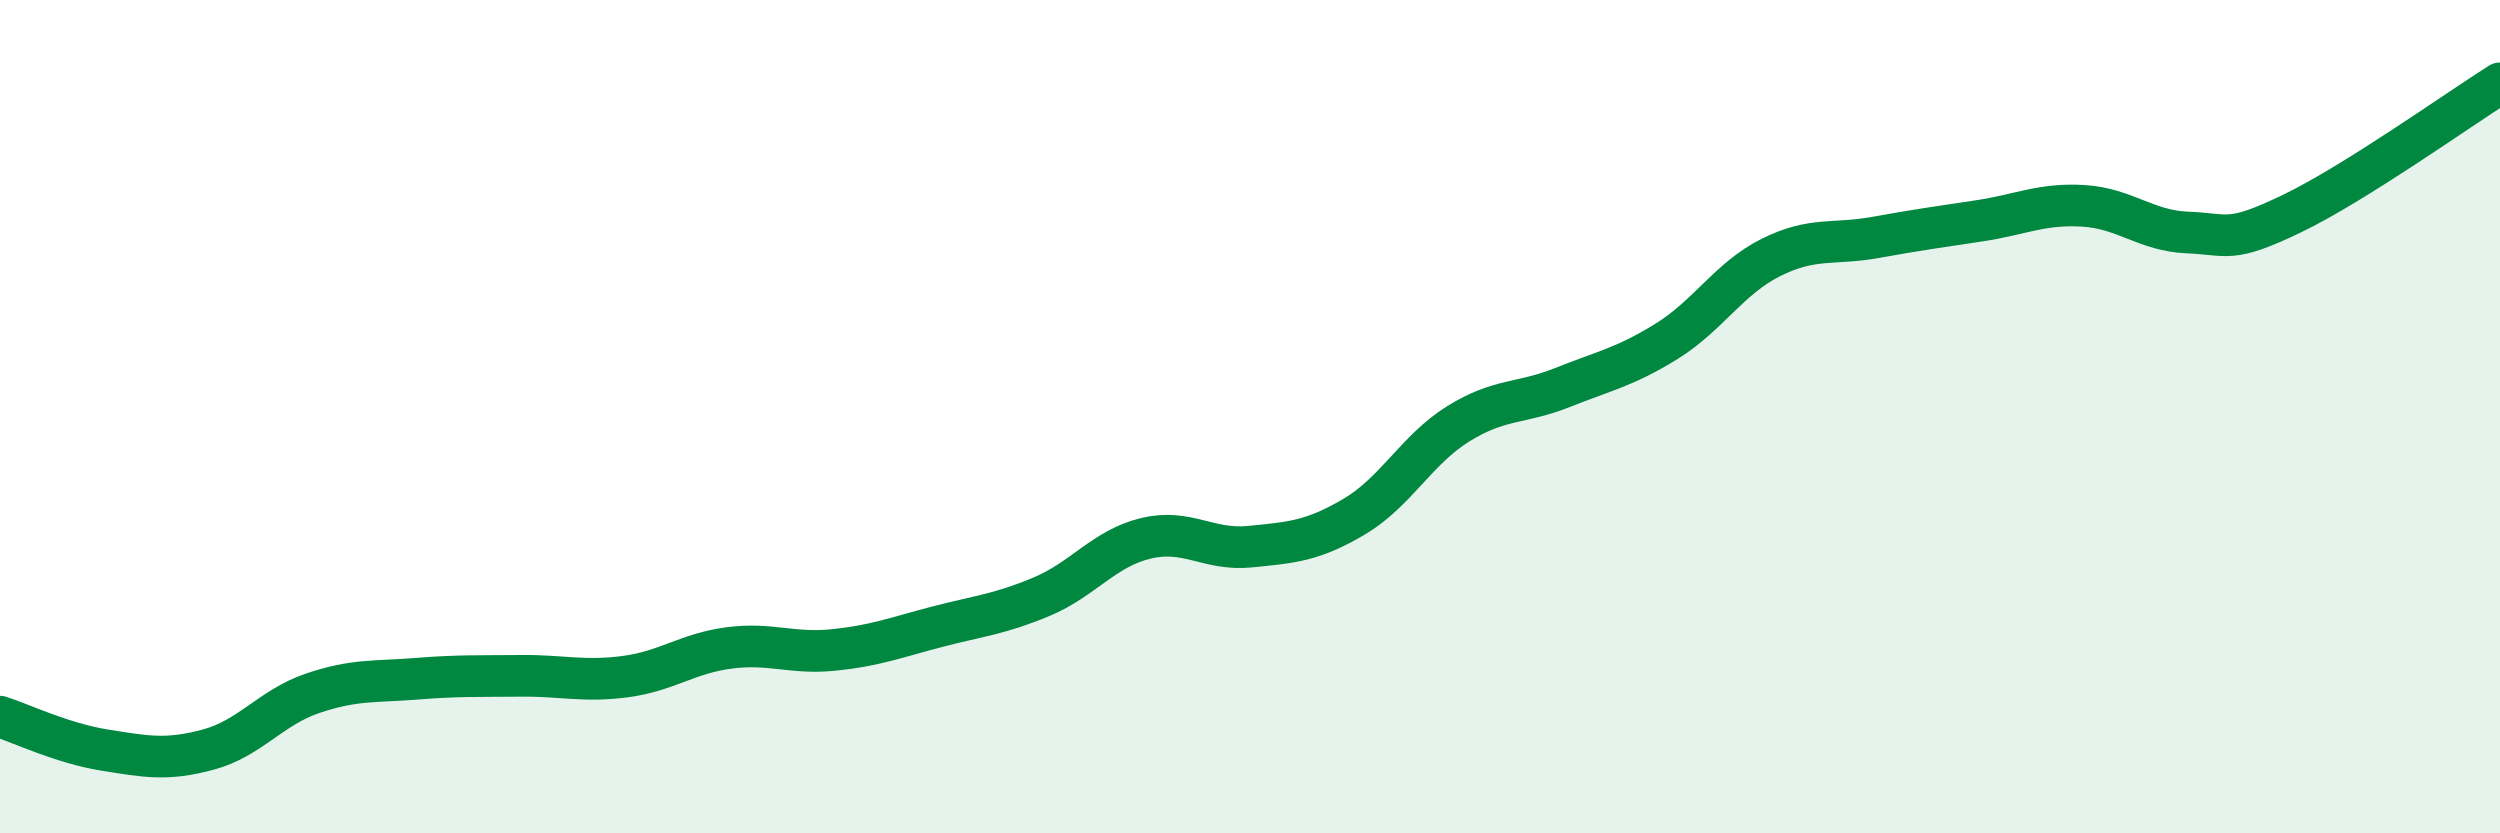
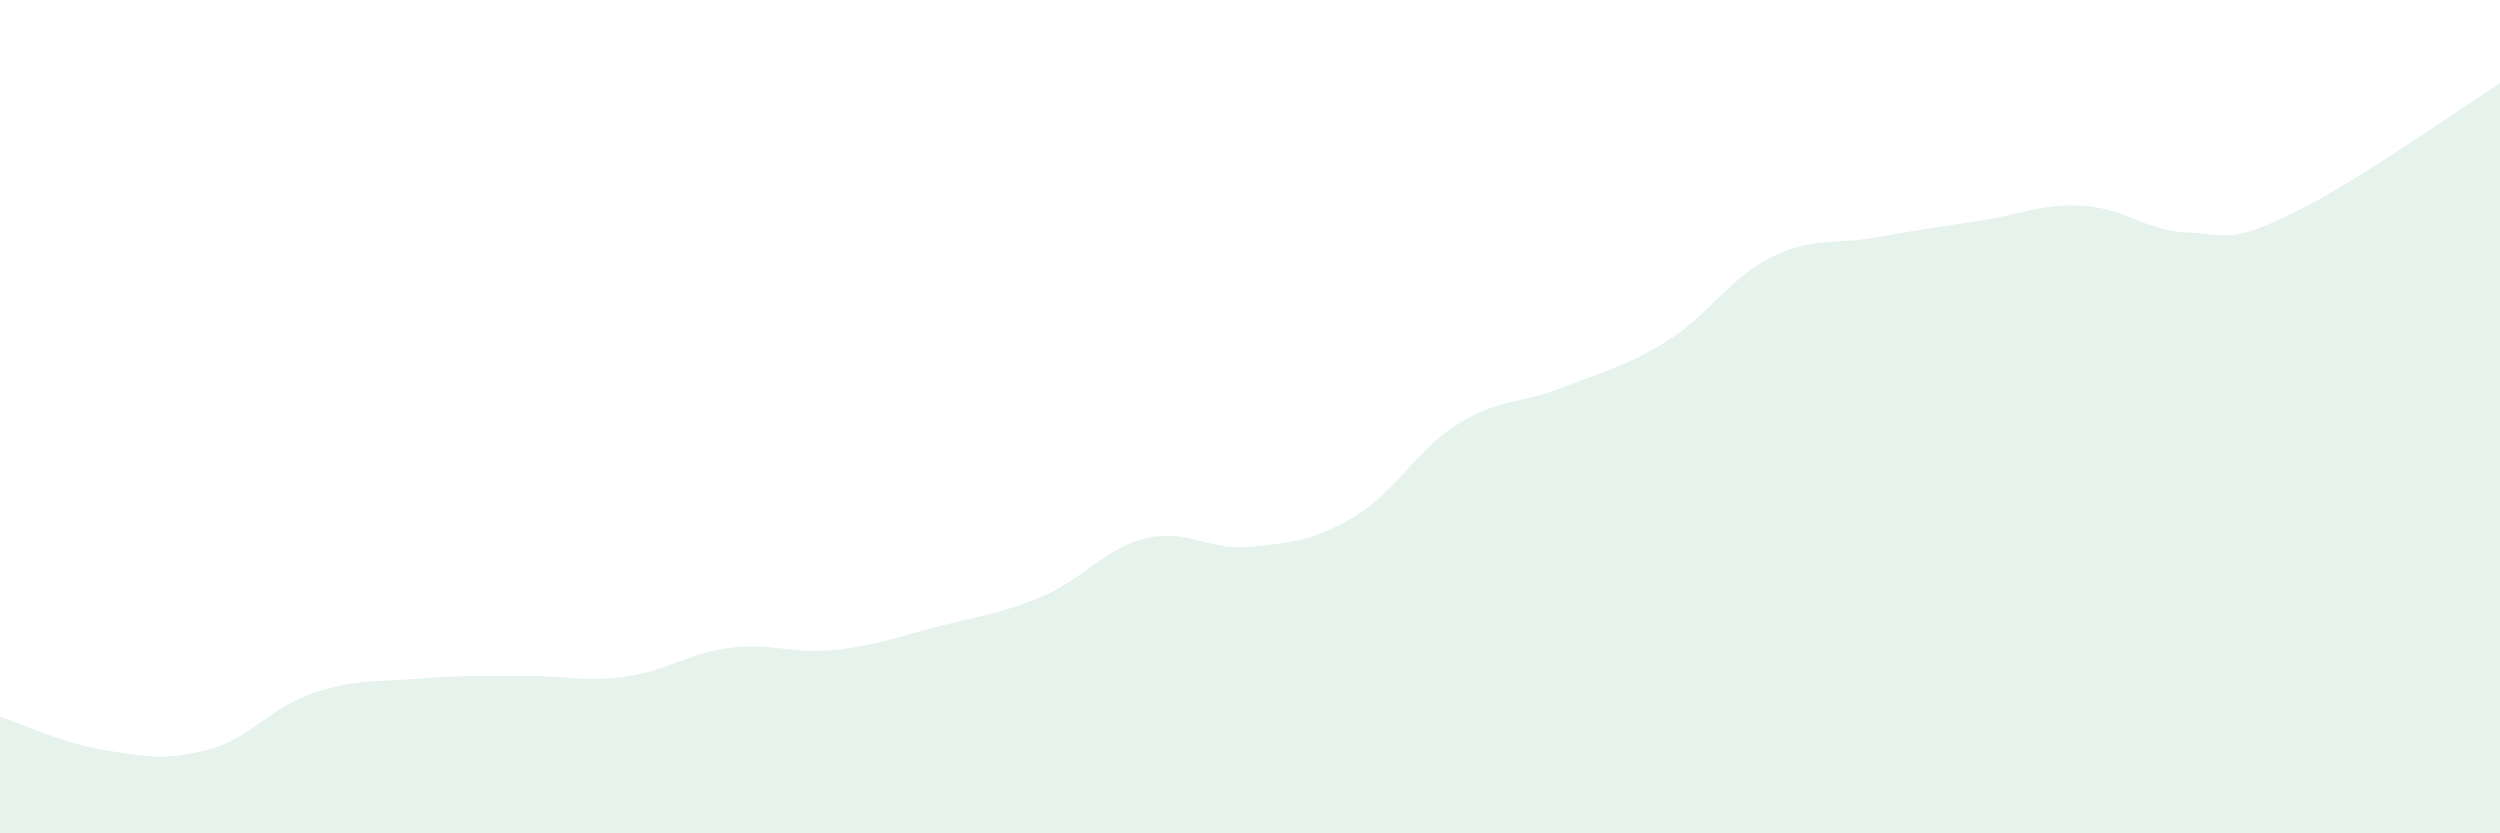
<svg xmlns="http://www.w3.org/2000/svg" width="60" height="20" viewBox="0 0 60 20">
  <path d="M 0,17.2 C 0.5,17.36 1.5,17.84 2.5,18 C 3.5,18.16 4,18.26 5,17.99 C 6,17.72 6.5,16.98 7.5,16.64 C 8.5,16.3 9,16.37 10,16.29 C 11,16.21 11.5,16.23 12.5,16.22 C 13.5,16.21 14,16.37 15,16.24 C 16,16.11 16.5,15.68 17.5,15.55 C 18.5,15.42 19,15.7 20,15.6 C 21,15.5 21.5,15.3 22.5,15.04 C 23.5,14.78 24,14.74 25,14.32 C 26,13.9 26.5,13.16 27.5,12.92 C 28.5,12.68 29,13.22 30,13.12 C 31,13.02 31.5,12.99 32.5,12.4 C 33.5,11.81 34,10.79 35,10.17 C 36,9.55 36.5,9.7 37.5,9.3 C 38.5,8.9 39,8.81 40,8.19 C 41,7.57 41.5,6.68 42.5,6.18 C 43.5,5.68 44,5.88 45,5.7 C 46,5.52 46.5,5.45 47.5,5.3 C 48.5,5.15 49,4.88 50,4.94 C 51,5 51.5,5.54 52.5,5.58 C 53.5,5.62 53.5,5.85 55,5.13 C 56.5,4.41 59,2.63 60,2L60 20L0 20Z" fill="#008740" opacity="0.1" stroke-linecap="round" stroke-linejoin="round" />
-   <path d="M 0,17.2 C 0.5,17.36 1.5,17.84 2.5,18 C 3.5,18.16 4,18.26 5,17.99 C 6,17.72 6.5,16.98 7.5,16.64 C 8.5,16.3 9,16.37 10,16.29 C 11,16.21 11.5,16.23 12.5,16.22 C 13.5,16.21 14,16.37 15,16.24 C 16,16.11 16.5,15.68 17.5,15.55 C 18.5,15.42 19,15.7 20,15.6 C 21,15.5 21.5,15.3 22.5,15.04 C 23.5,14.78 24,14.74 25,14.32 C 26,13.9 26.5,13.16 27.5,12.92 C 28.5,12.68 29,13.22 30,13.12 C 31,13.02 31.5,12.99 32.5,12.4 C 33.5,11.81 34,10.79 35,10.17 C 36,9.55 36.5,9.7 37.5,9.3 C 38.5,8.9 39,8.81 40,8.19 C 41,7.57 41.5,6.68 42.5,6.18 C 43.5,5.68 44,5.88 45,5.7 C 46,5.52 46.5,5.45 47.5,5.3 C 48.5,5.15 49,4.88 50,4.94 C 51,5 51.5,5.54 52.5,5.58 C 53.5,5.62 53.5,5.85 55,5.13 C 56.5,4.41 59,2.63 60,2" stroke="#008740" stroke-width="1" fill="none" stroke-linecap="round" stroke-linejoin="round" />
</svg>